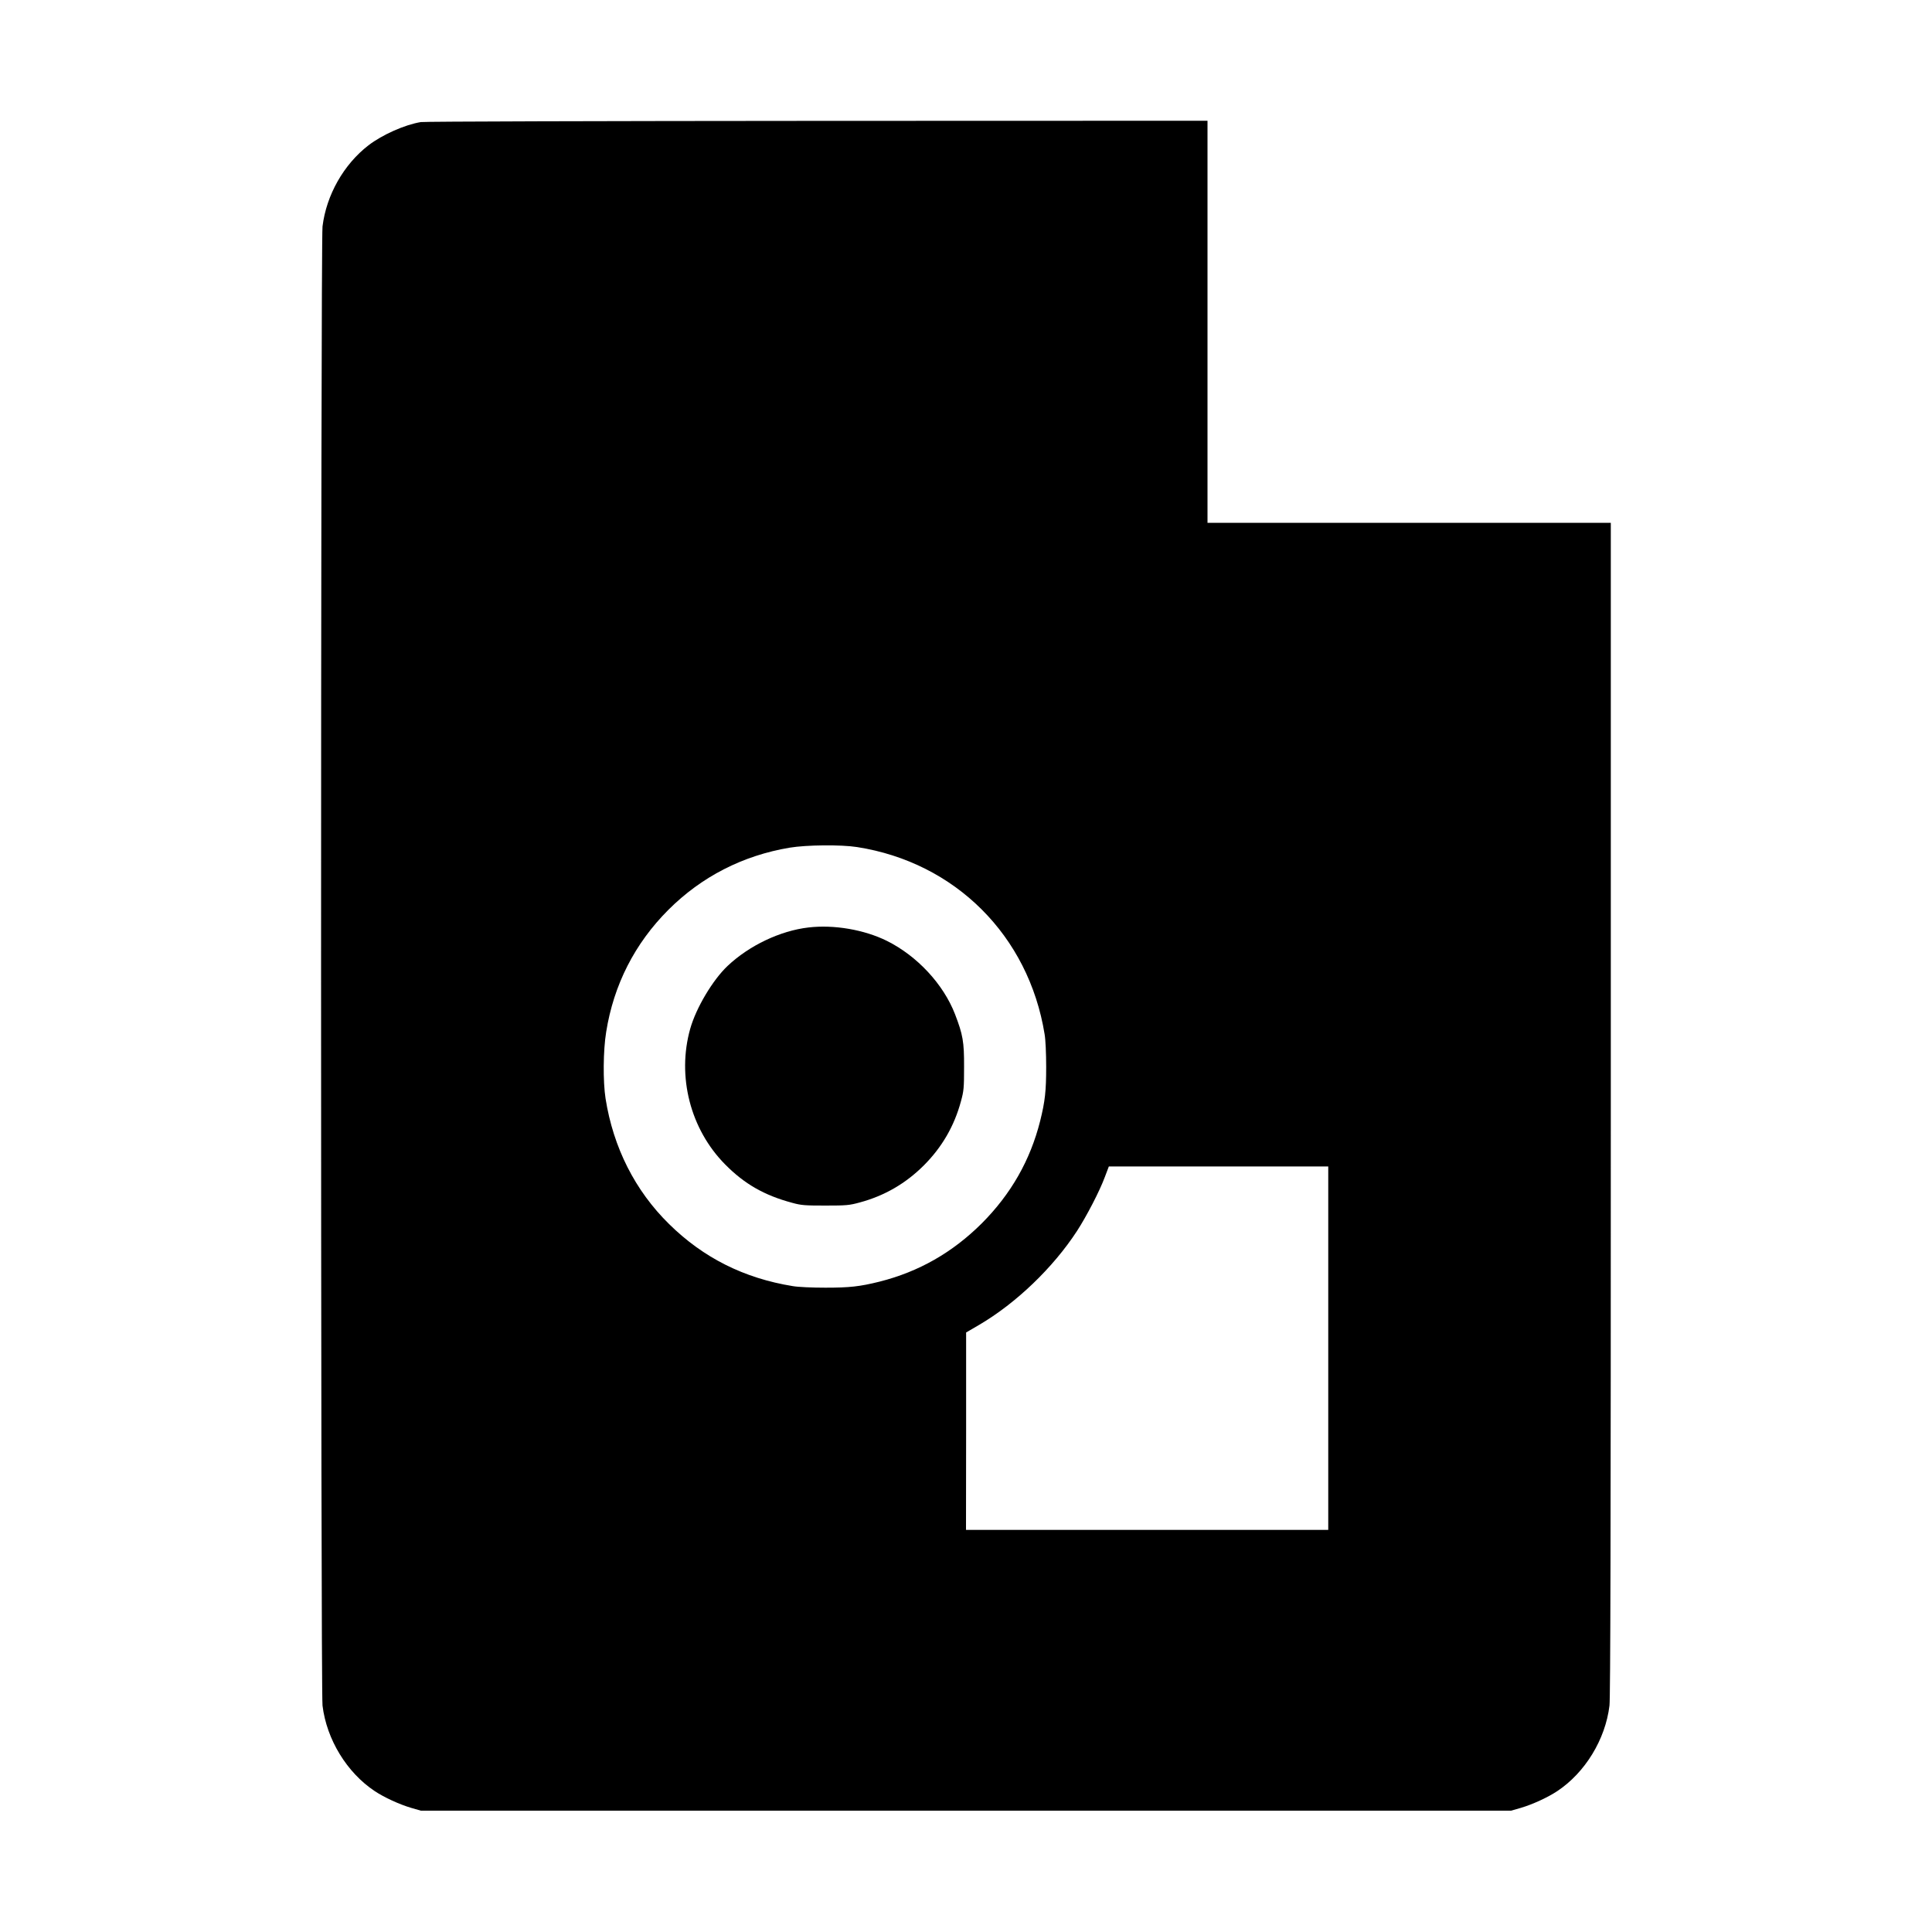
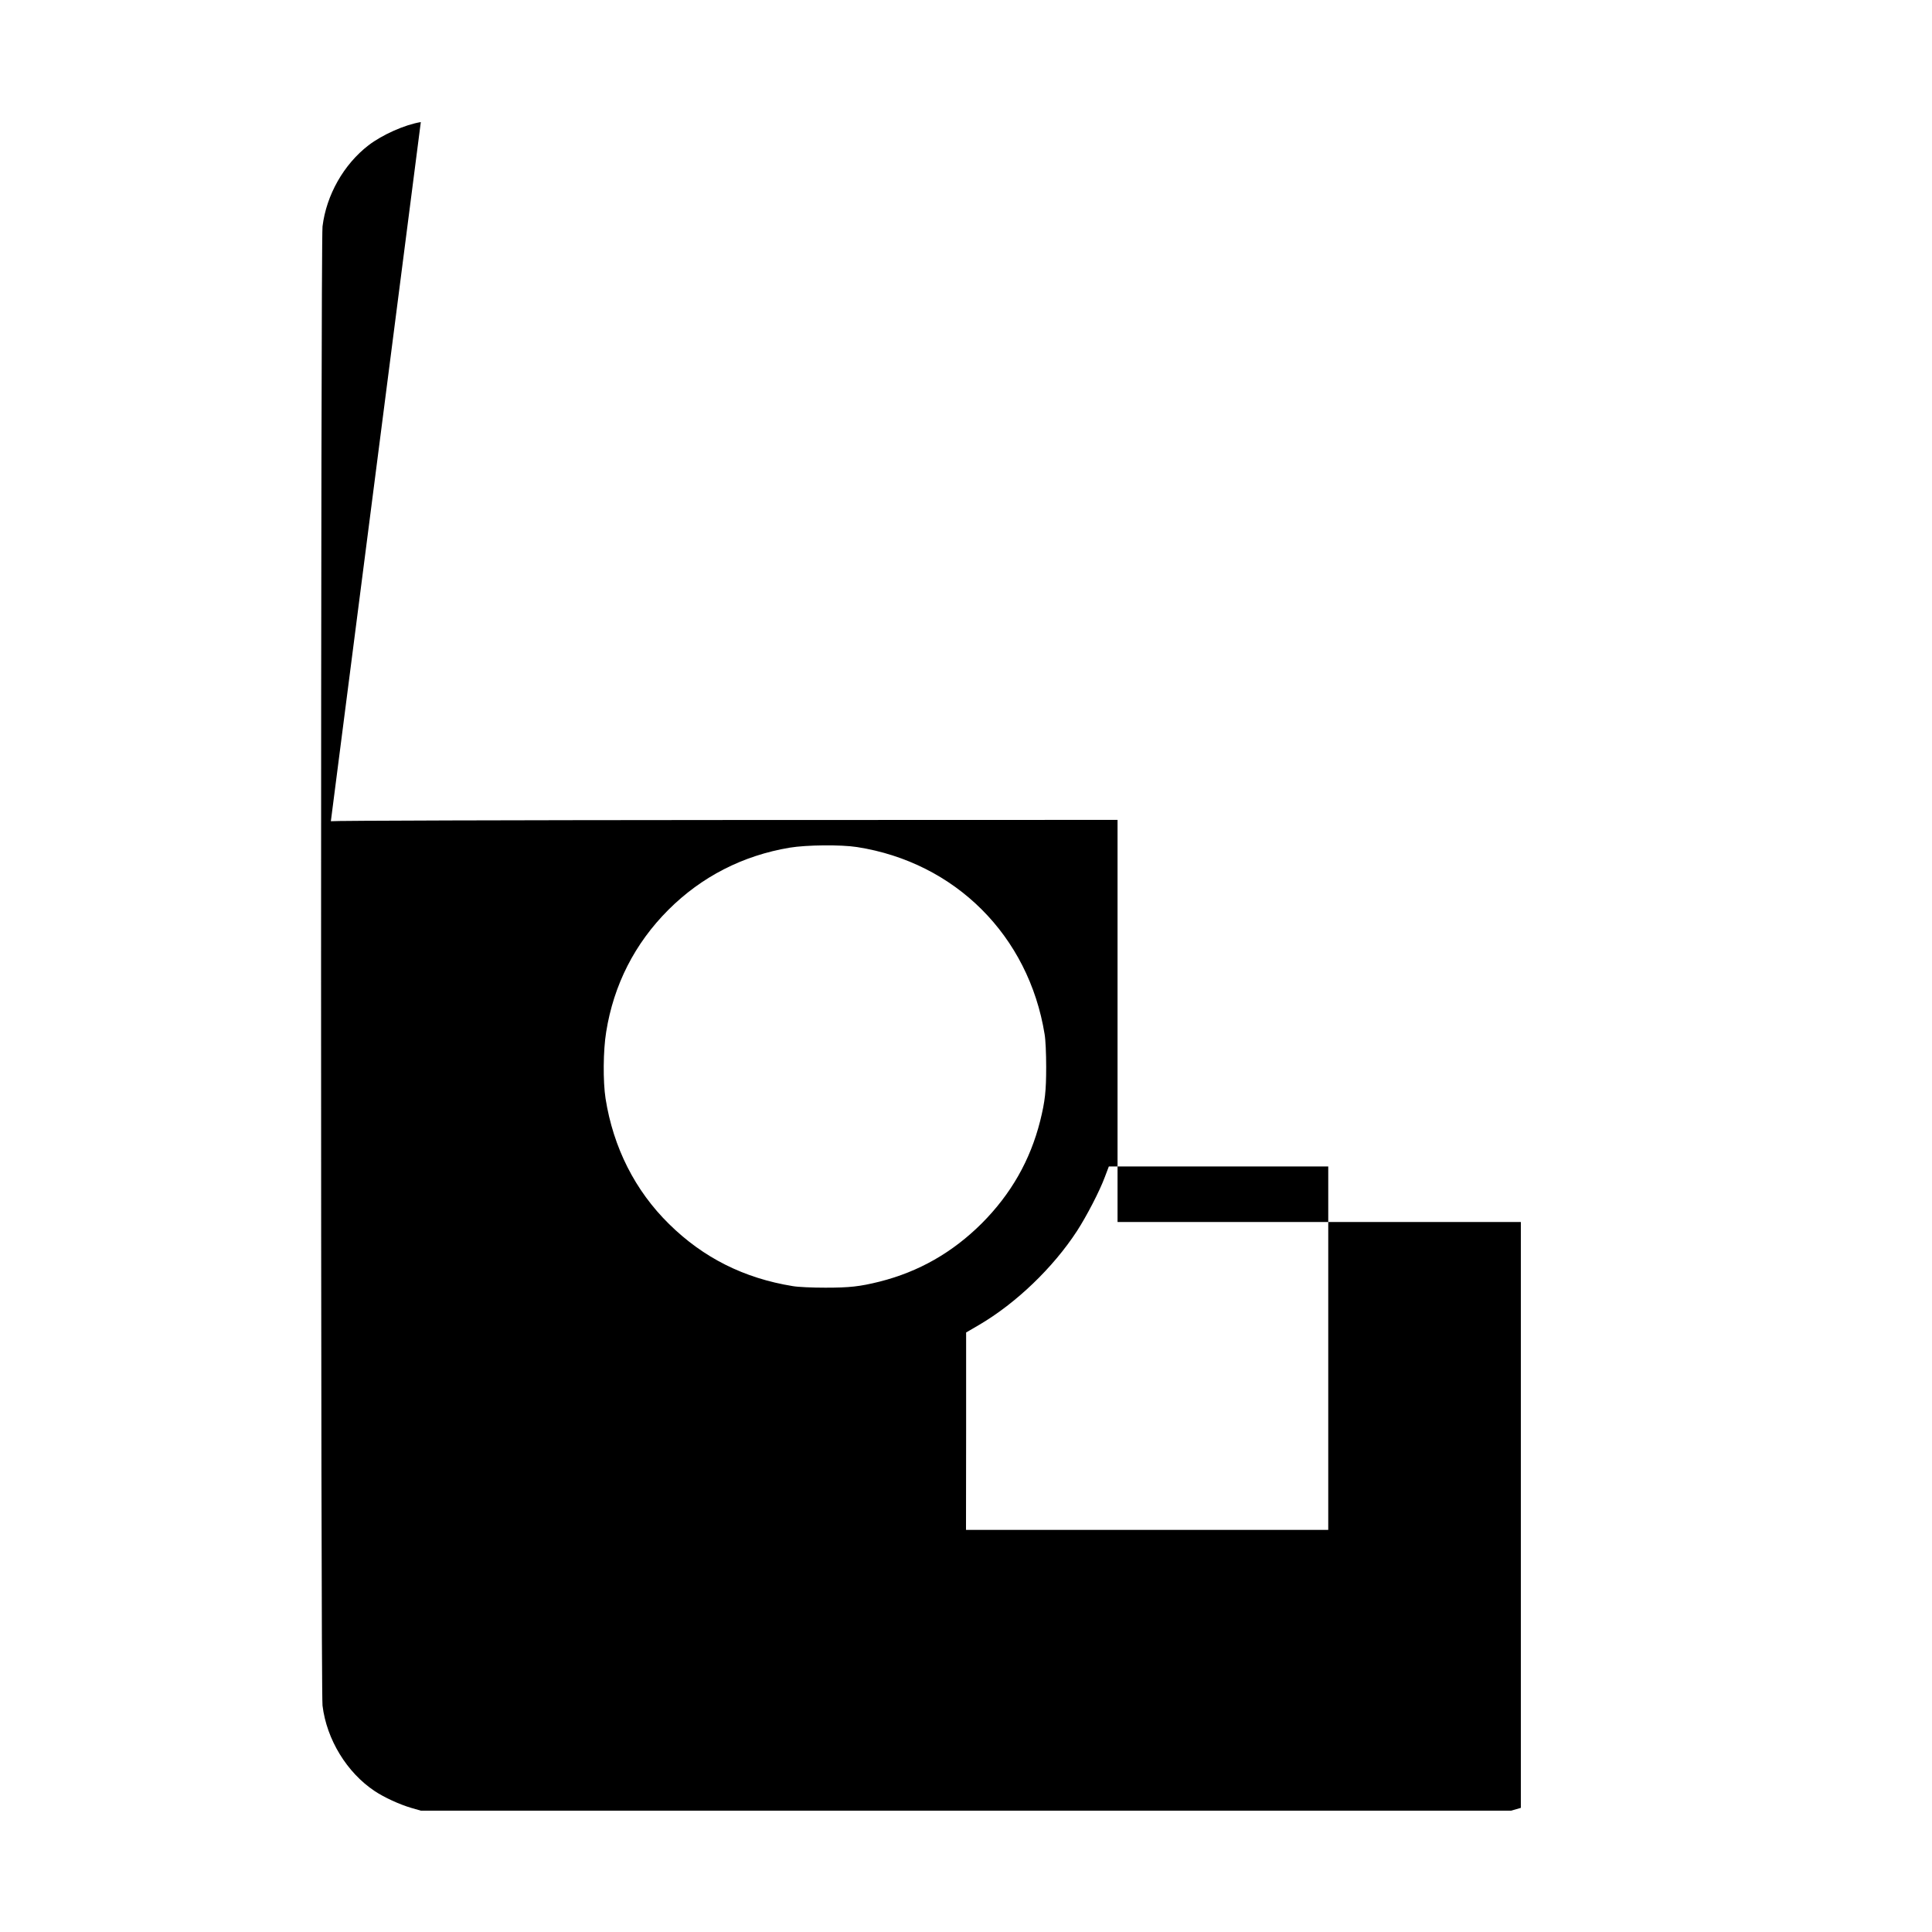
<svg xmlns="http://www.w3.org/2000/svg" version="1.0" width="1600pt" height="1600pt" viewBox="0 0 1600 1600" preserveAspectRatio="xMidYMid meet">
  <g transform="translate(0,1600) scale(0.1,-0.1)" fill="#000000" stroke="none">
-     <path d="M3485 14989 c-134 -22 -319 -105 -433 -192 -206 -159 -349 -412 -381 -672 -16 -128 -16 -12122 0 -12250 34 -281 202 -555 432 -708 78 -52 204 -110 302 -139 l80 -23 4515 0 4515 0 80 23 c98 29 224 87 302 139 230 153 398 427 432 708 8 64 11 1479 11 4943 l0 4852 -1670 0 -1670 0 0 1665 0 1665 -3232 -1 c-1778 -1 -3255 -5 -3283 -10z m3613 -6004 c813 -127 1421 -734 1553 -1550 8 -45 13 -162 13 -270 0 -200 -9 -284 -50 -449 -82 -325 -241 -604 -483 -847 -243 -242 -522 -401 -847 -483 -165 -41 -249 -50 -449 -50 -108 0 -225 5 -270 13 -402 65 -740 234 -1024 514 -282 277 -462 634 -526 1039 -22 142 -20 398 5 551 62 391 237 734 515 1012 275 275 617 450 1005 515 139 23 424 26 558 5z m3902 -4150 l0 -1505 -1500 0 -1500 0 1 818 0 817 108 63 c305 179 611 472 810 777 79 122 187 329 231 448 l33 87 909 0 908 0 0 -1505z" />
-     <path d="M6695 8319 c-233 -27 -490 -149 -669 -318 -123 -116 -261 -347 -310 -521 -111 -395 1 -832 289 -1123 160 -162 324 -256 555 -318 75 -21 107 -23 275 -23 173 0 199 2 286 26 204 55 380 157 530 307 150 150 252 326 307 530 24 87 26 113 26 286 1 207 -10 267 -75 436 -96 248 -313 482 -564 607 -188 93 -439 136 -650 111z" />
+     <path d="M3485 14989 c-134 -22 -319 -105 -433 -192 -206 -159 -349 -412 -381 -672 -16 -128 -16 -12122 0 -12250 34 -281 202 -555 432 -708 78 -52 204 -110 302 -139 l80 -23 4515 0 4515 0 80 23 l0 4852 -1670 0 -1670 0 0 1665 0 1665 -3232 -1 c-1778 -1 -3255 -5 -3283 -10z m3613 -6004 c813 -127 1421 -734 1553 -1550 8 -45 13 -162 13 -270 0 -200 -9 -284 -50 -449 -82 -325 -241 -604 -483 -847 -243 -242 -522 -401 -847 -483 -165 -41 -249 -50 -449 -50 -108 0 -225 5 -270 13 -402 65 -740 234 -1024 514 -282 277 -462 634 -526 1039 -22 142 -20 398 5 551 62 391 237 734 515 1012 275 275 617 450 1005 515 139 23 424 26 558 5z m3902 -4150 l0 -1505 -1500 0 -1500 0 1 818 0 817 108 63 c305 179 611 472 810 777 79 122 187 329 231 448 l33 87 909 0 908 0 0 -1505z" />
  </g>
</svg>